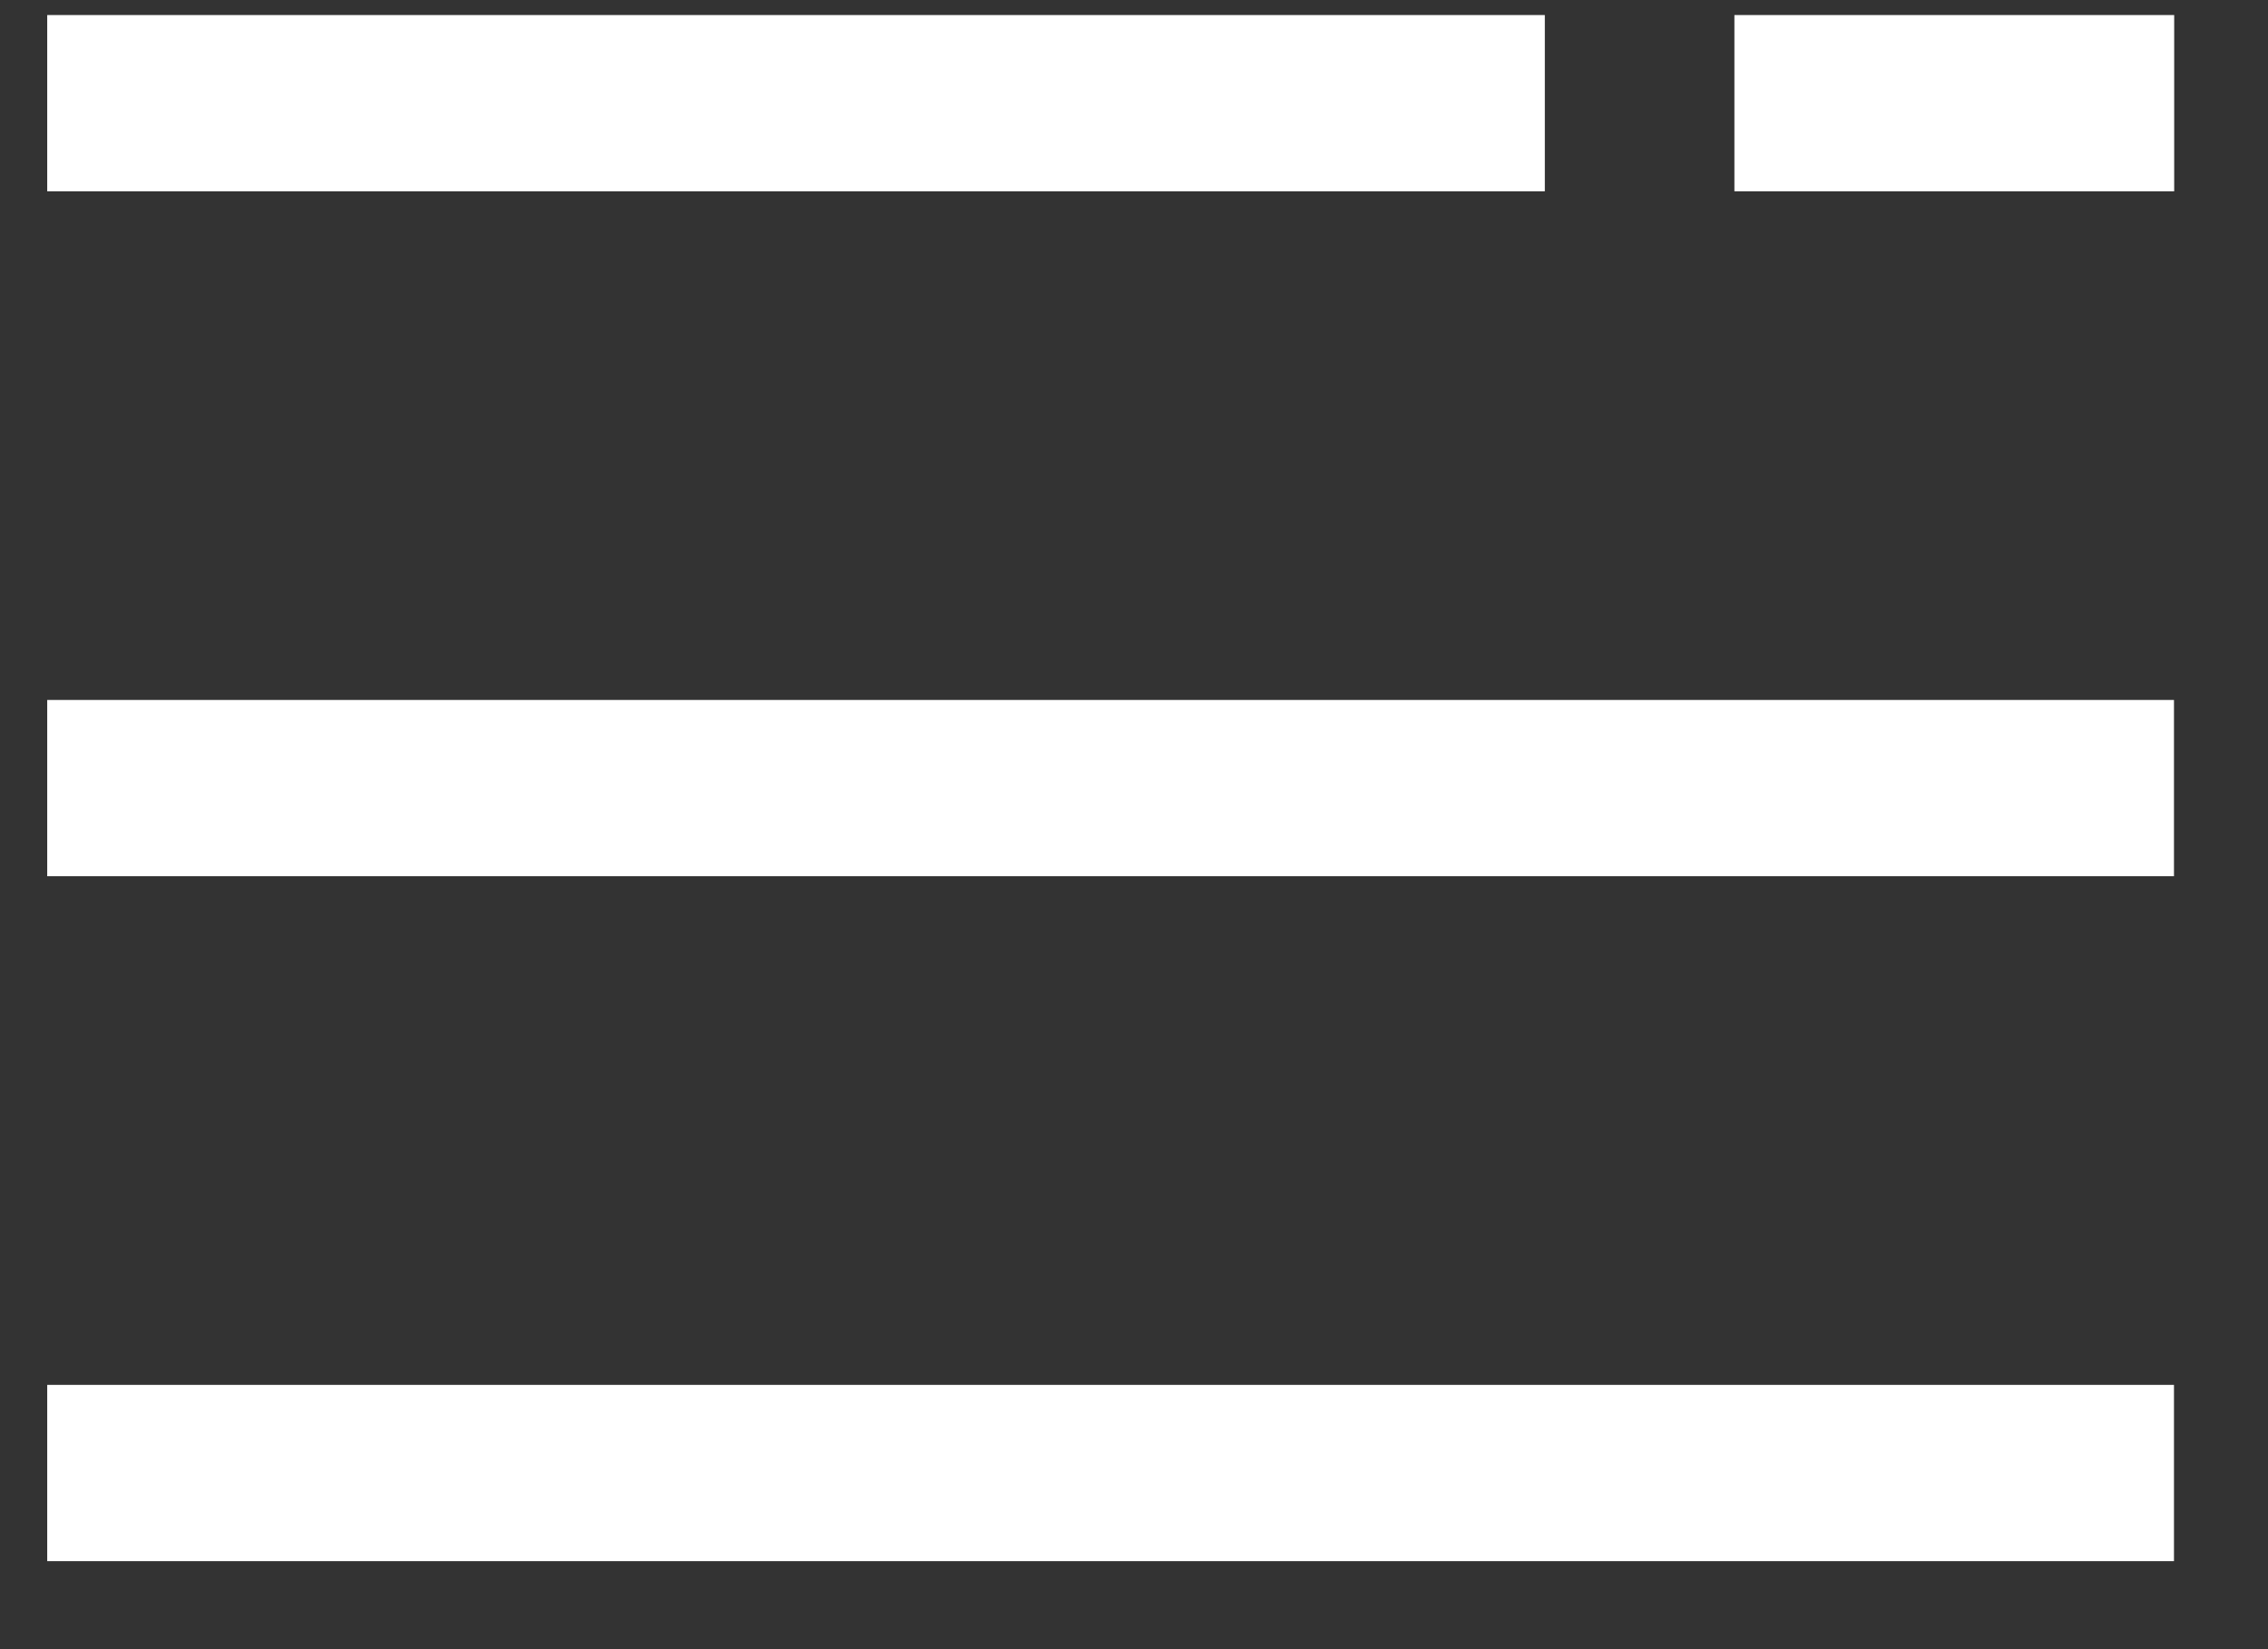
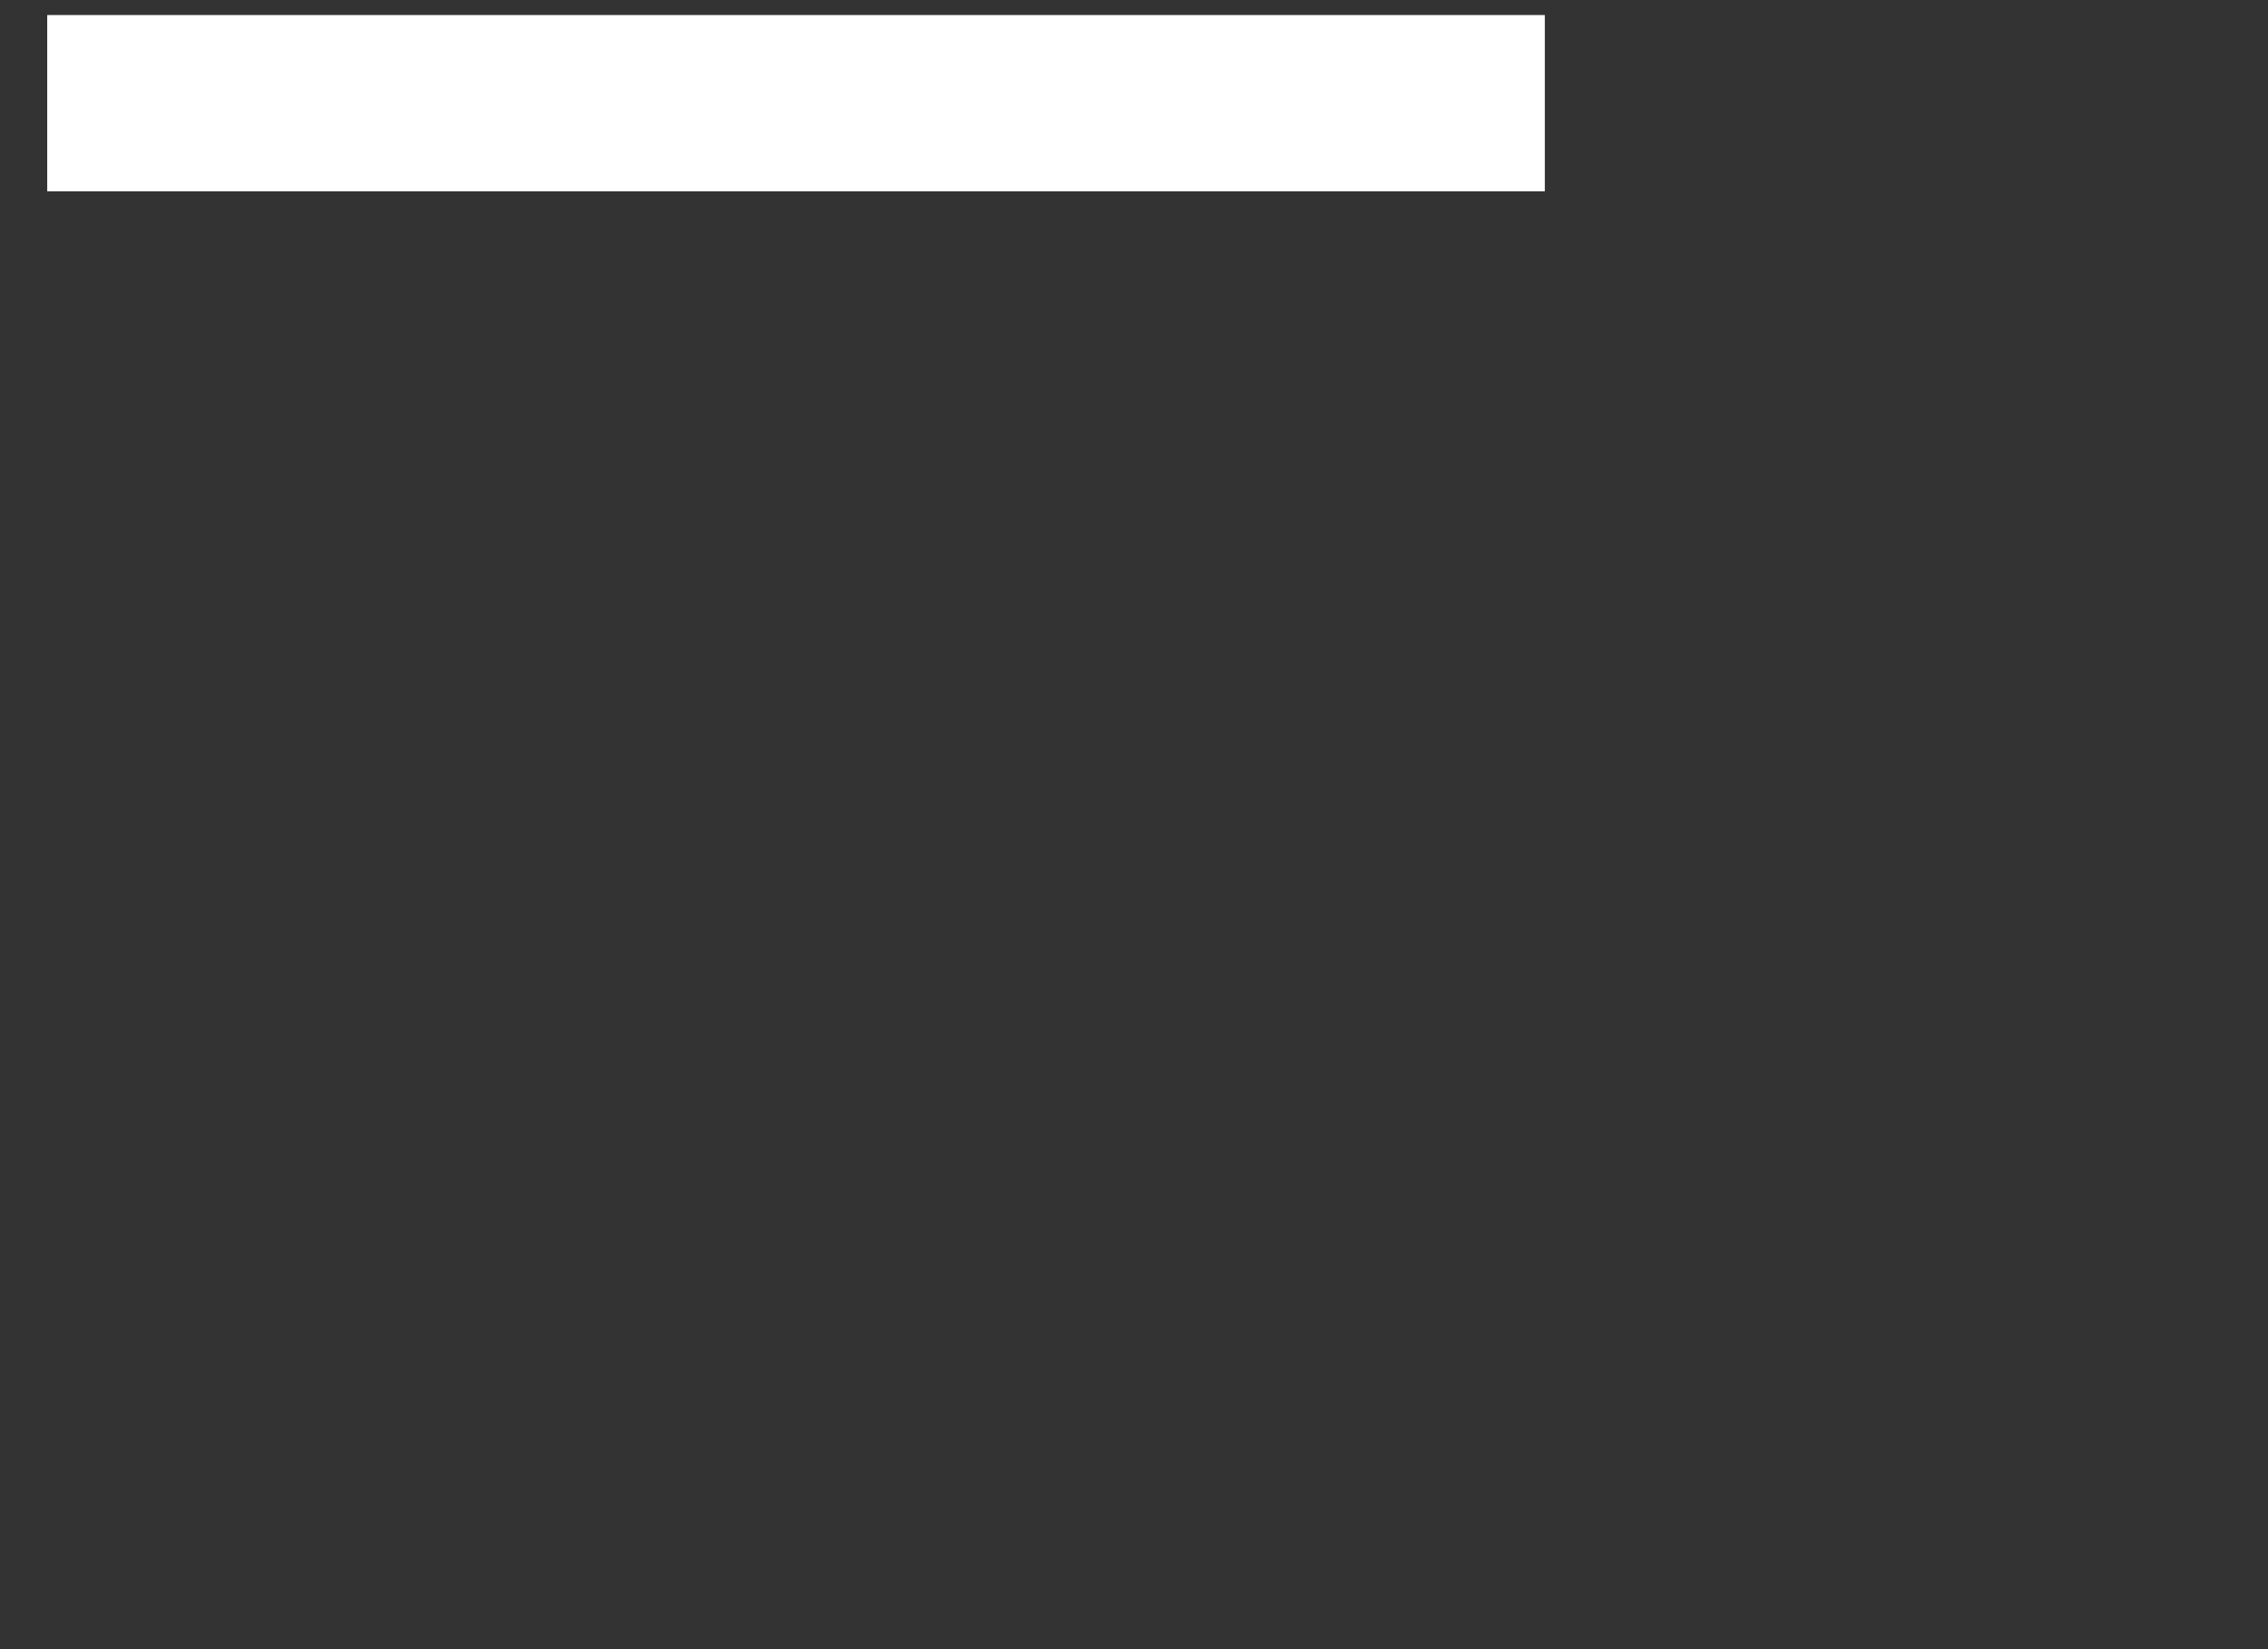
<svg xmlns="http://www.w3.org/2000/svg" width="22" height="16" viewBox="0 0 22 16" fill="none">
  <rect x="0" y="0" width="22" height="16" fill="#333333" stroke="none" />
  <rect x="0.458" y="0.146" width="14.527" height="1.71" fill="white" />
-   <rect x="16.824" y="0.146" width="4.266" height="1.71" fill="white" />
-   <rect x="0.458" y="6.791" width="20.63" height="1.71" fill="white" />
-   <rect x="0.458" y="13.436" width="20.63" height="1.71" fill="white" />
</svg>